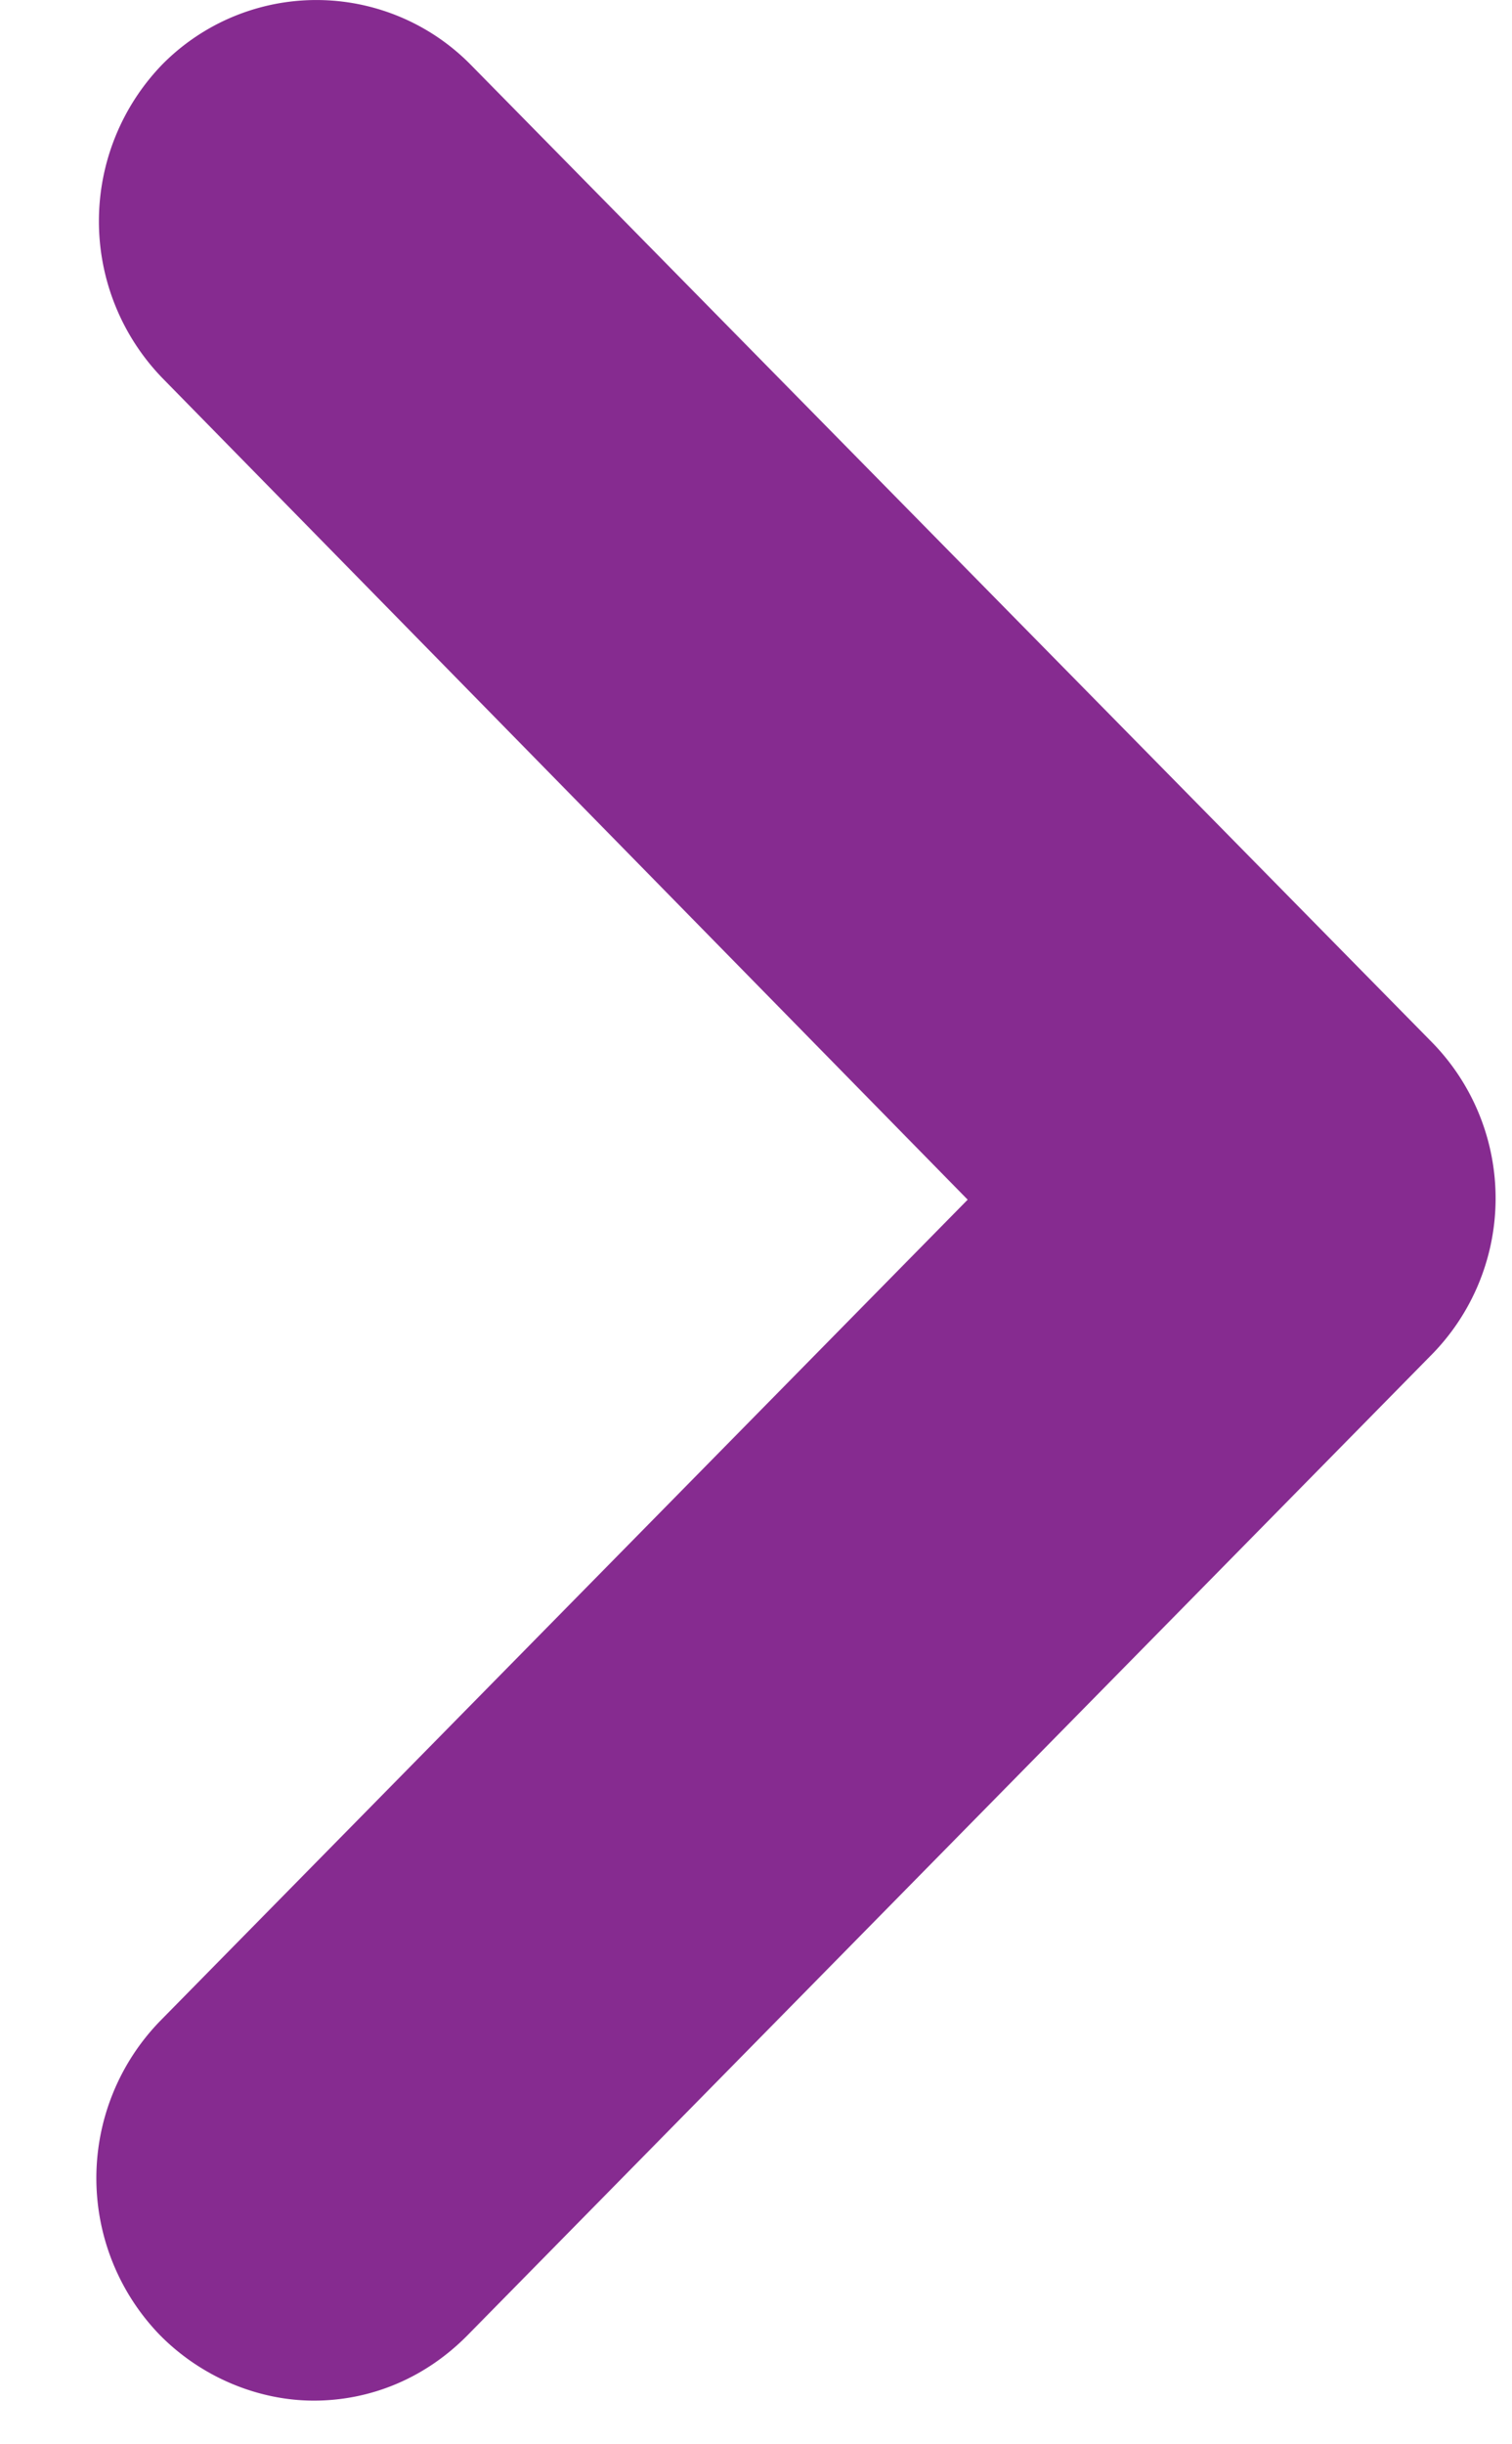
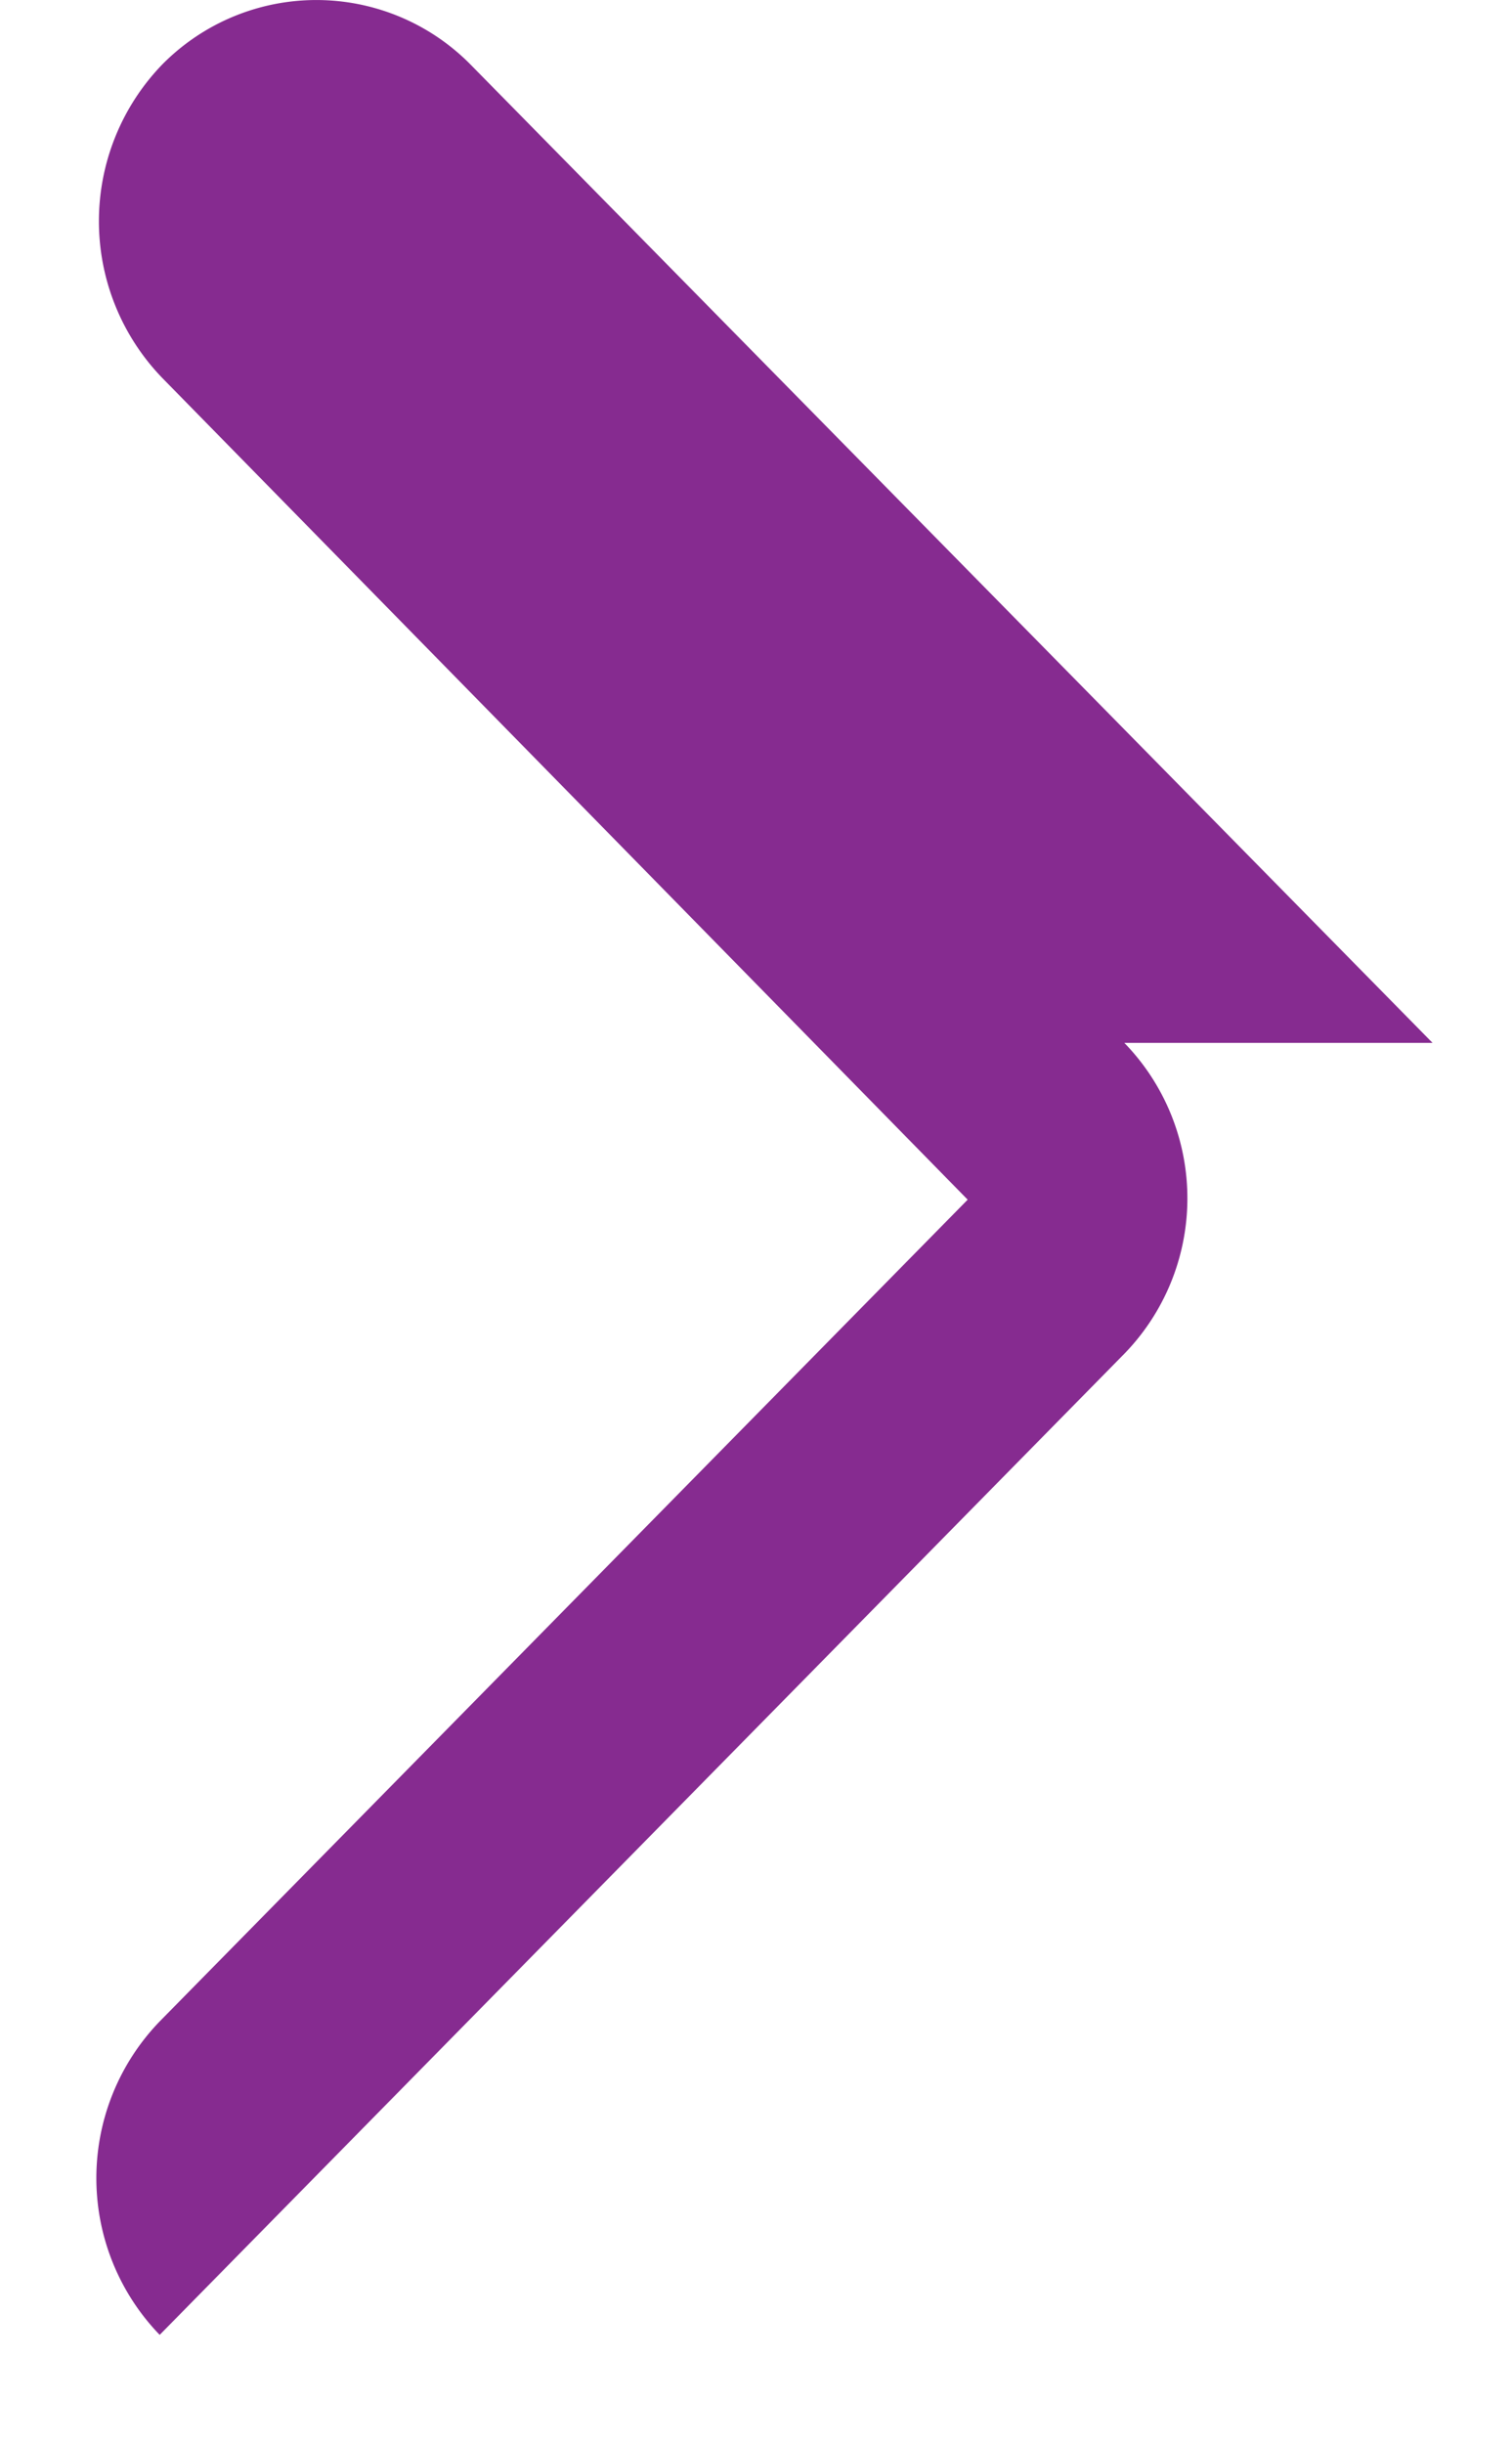
<svg xmlns="http://www.w3.org/2000/svg" width="13" height="21" fill="none" viewBox="0 0 13 21">
-   <path fill="#862B90" fill-rule="evenodd" d="M12.317 8.96 4.045.554a1.862 1.862 0 0 0-2.65 0 1.937 1.937 0 0 0 0 2.693l6.925 7.06-6.947 7.06a1.937 1.937 0 0 0 0 2.693c.363.369.855.565 1.325.565.492 0 .962-.195 1.325-.565l8.272-8.407a1.916 1.916 0 0 0 .022-2.693Z" clip-rule="evenodd" />
+   <path fill="#862B90" fill-rule="evenodd" d="M12.317 8.96 4.045.554a1.862 1.862 0 0 0-2.65 0 1.937 1.937 0 0 0 0 2.693l6.925 7.06-6.947 7.06a1.937 1.937 0 0 0 0 2.693l8.272-8.407a1.916 1.916 0 0 0 .022-2.693Z" clip-rule="evenodd" />
</svg>